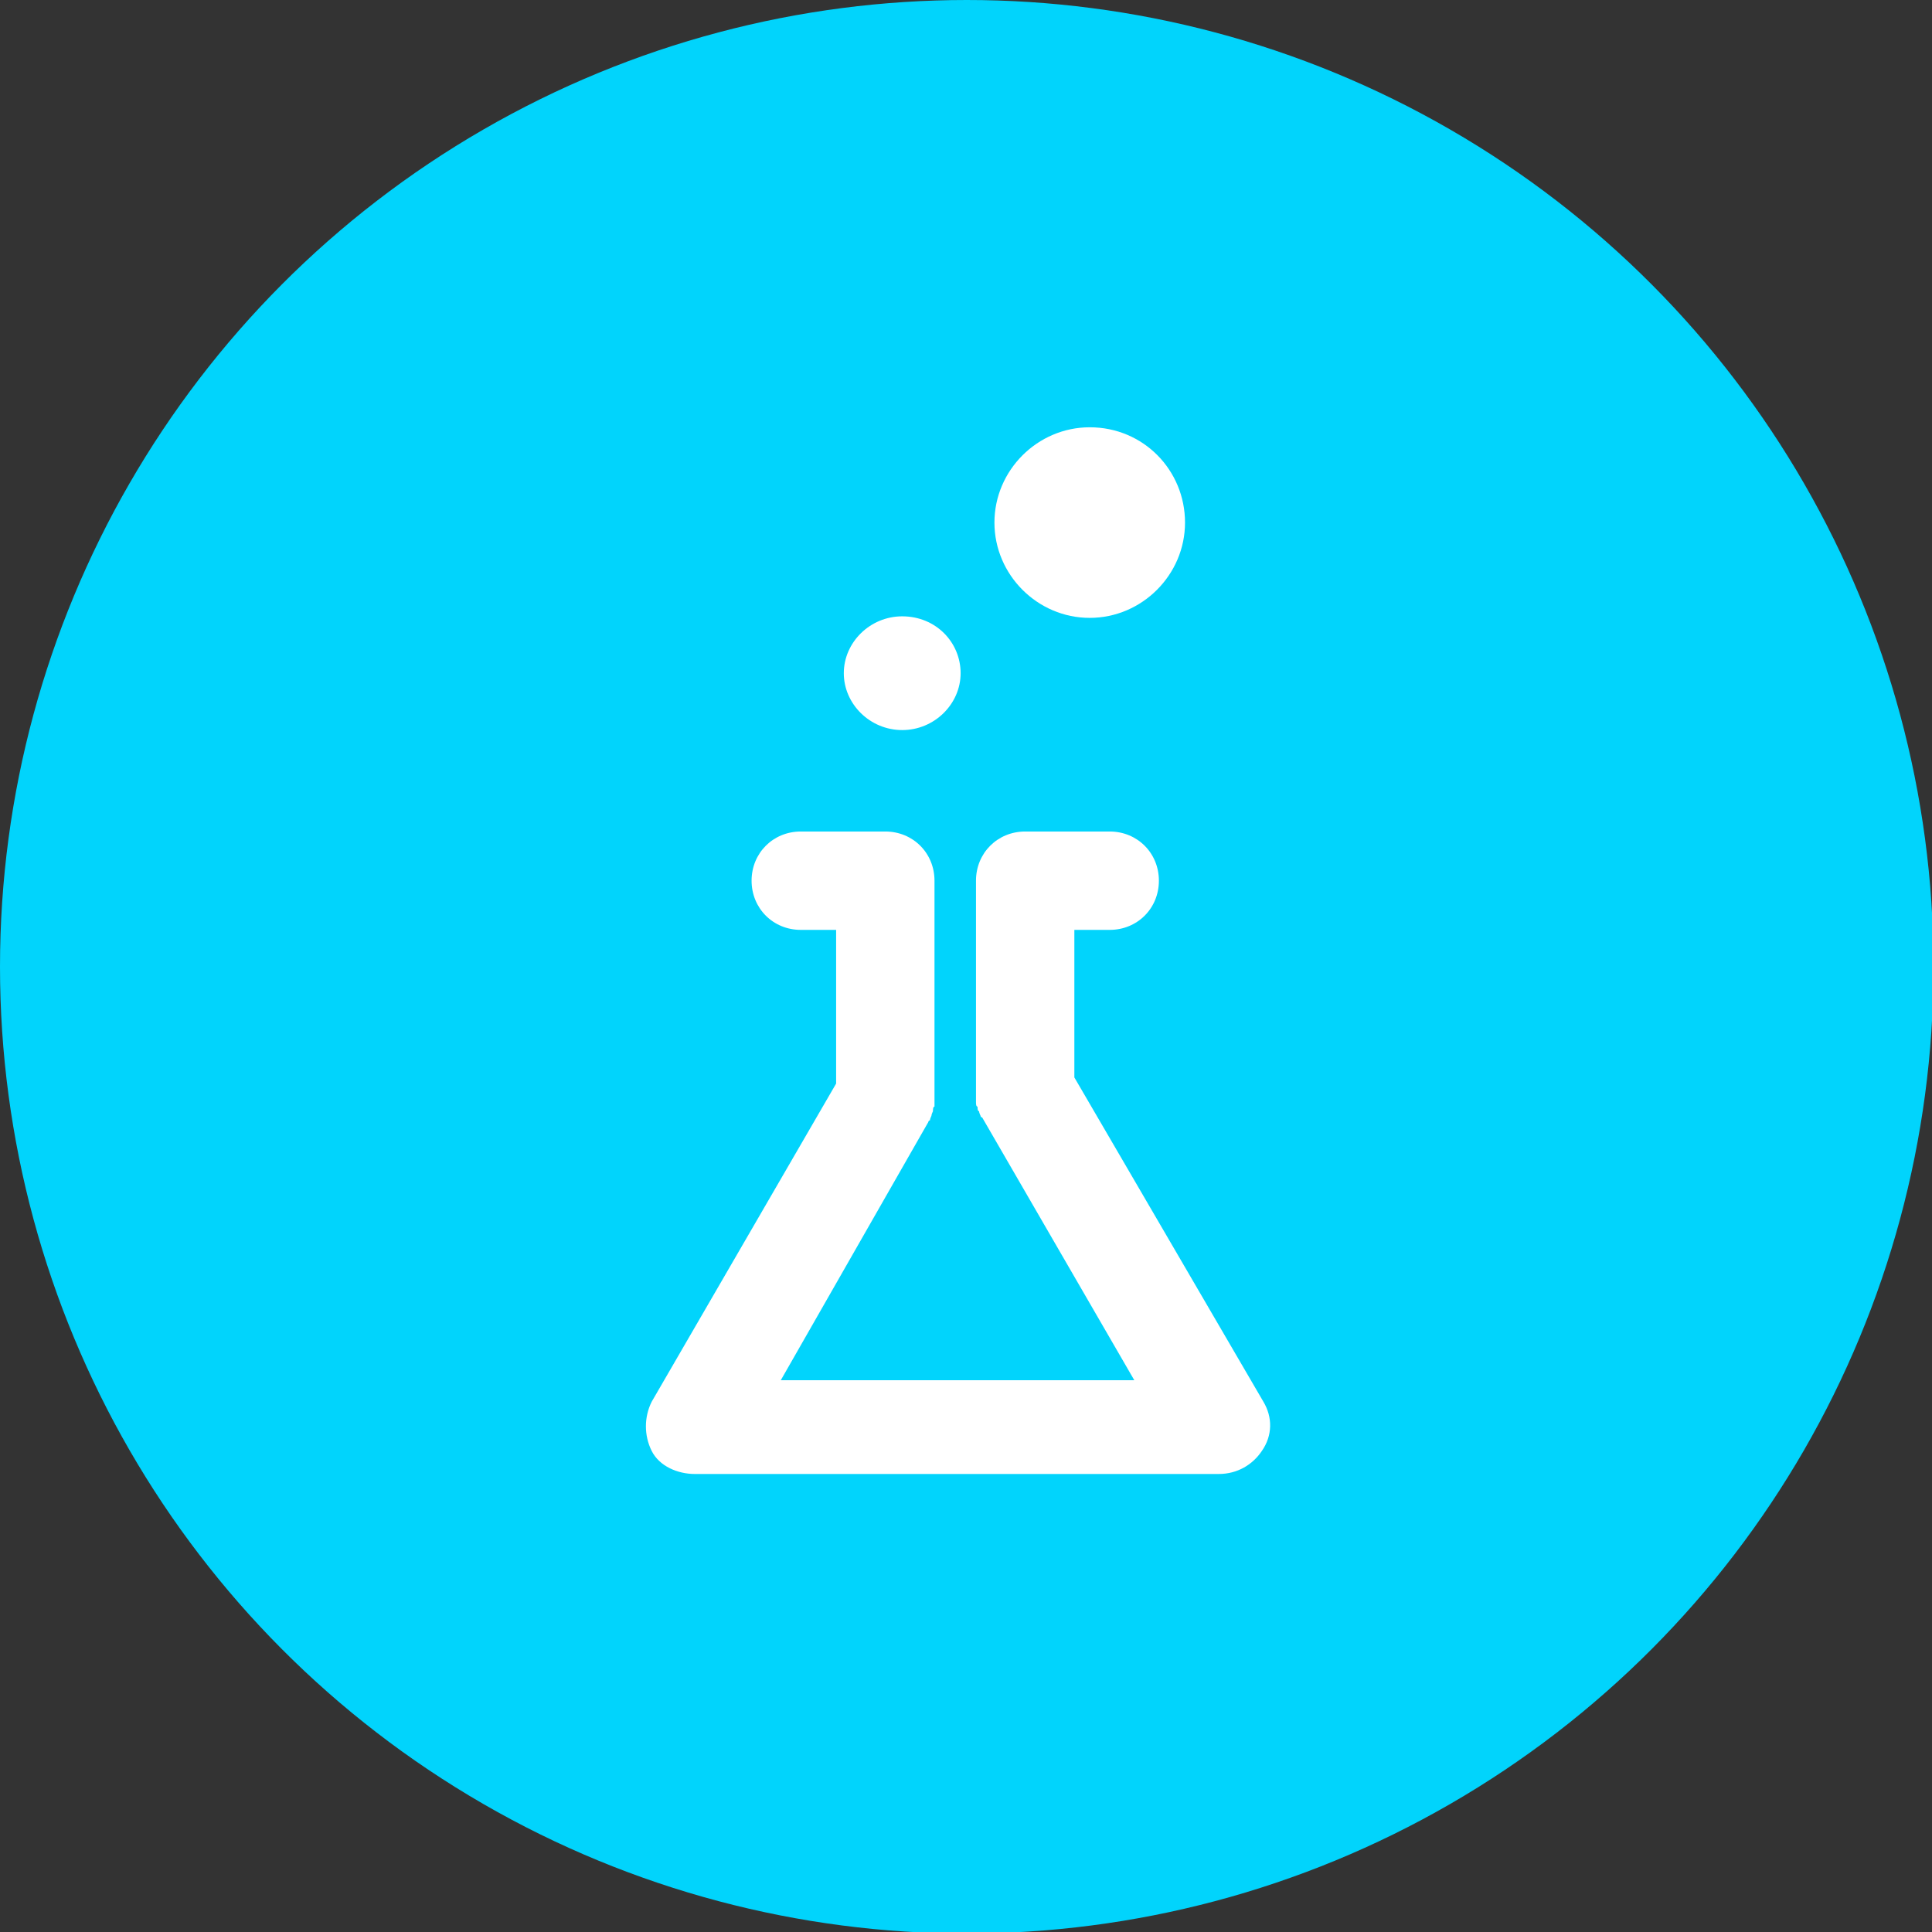
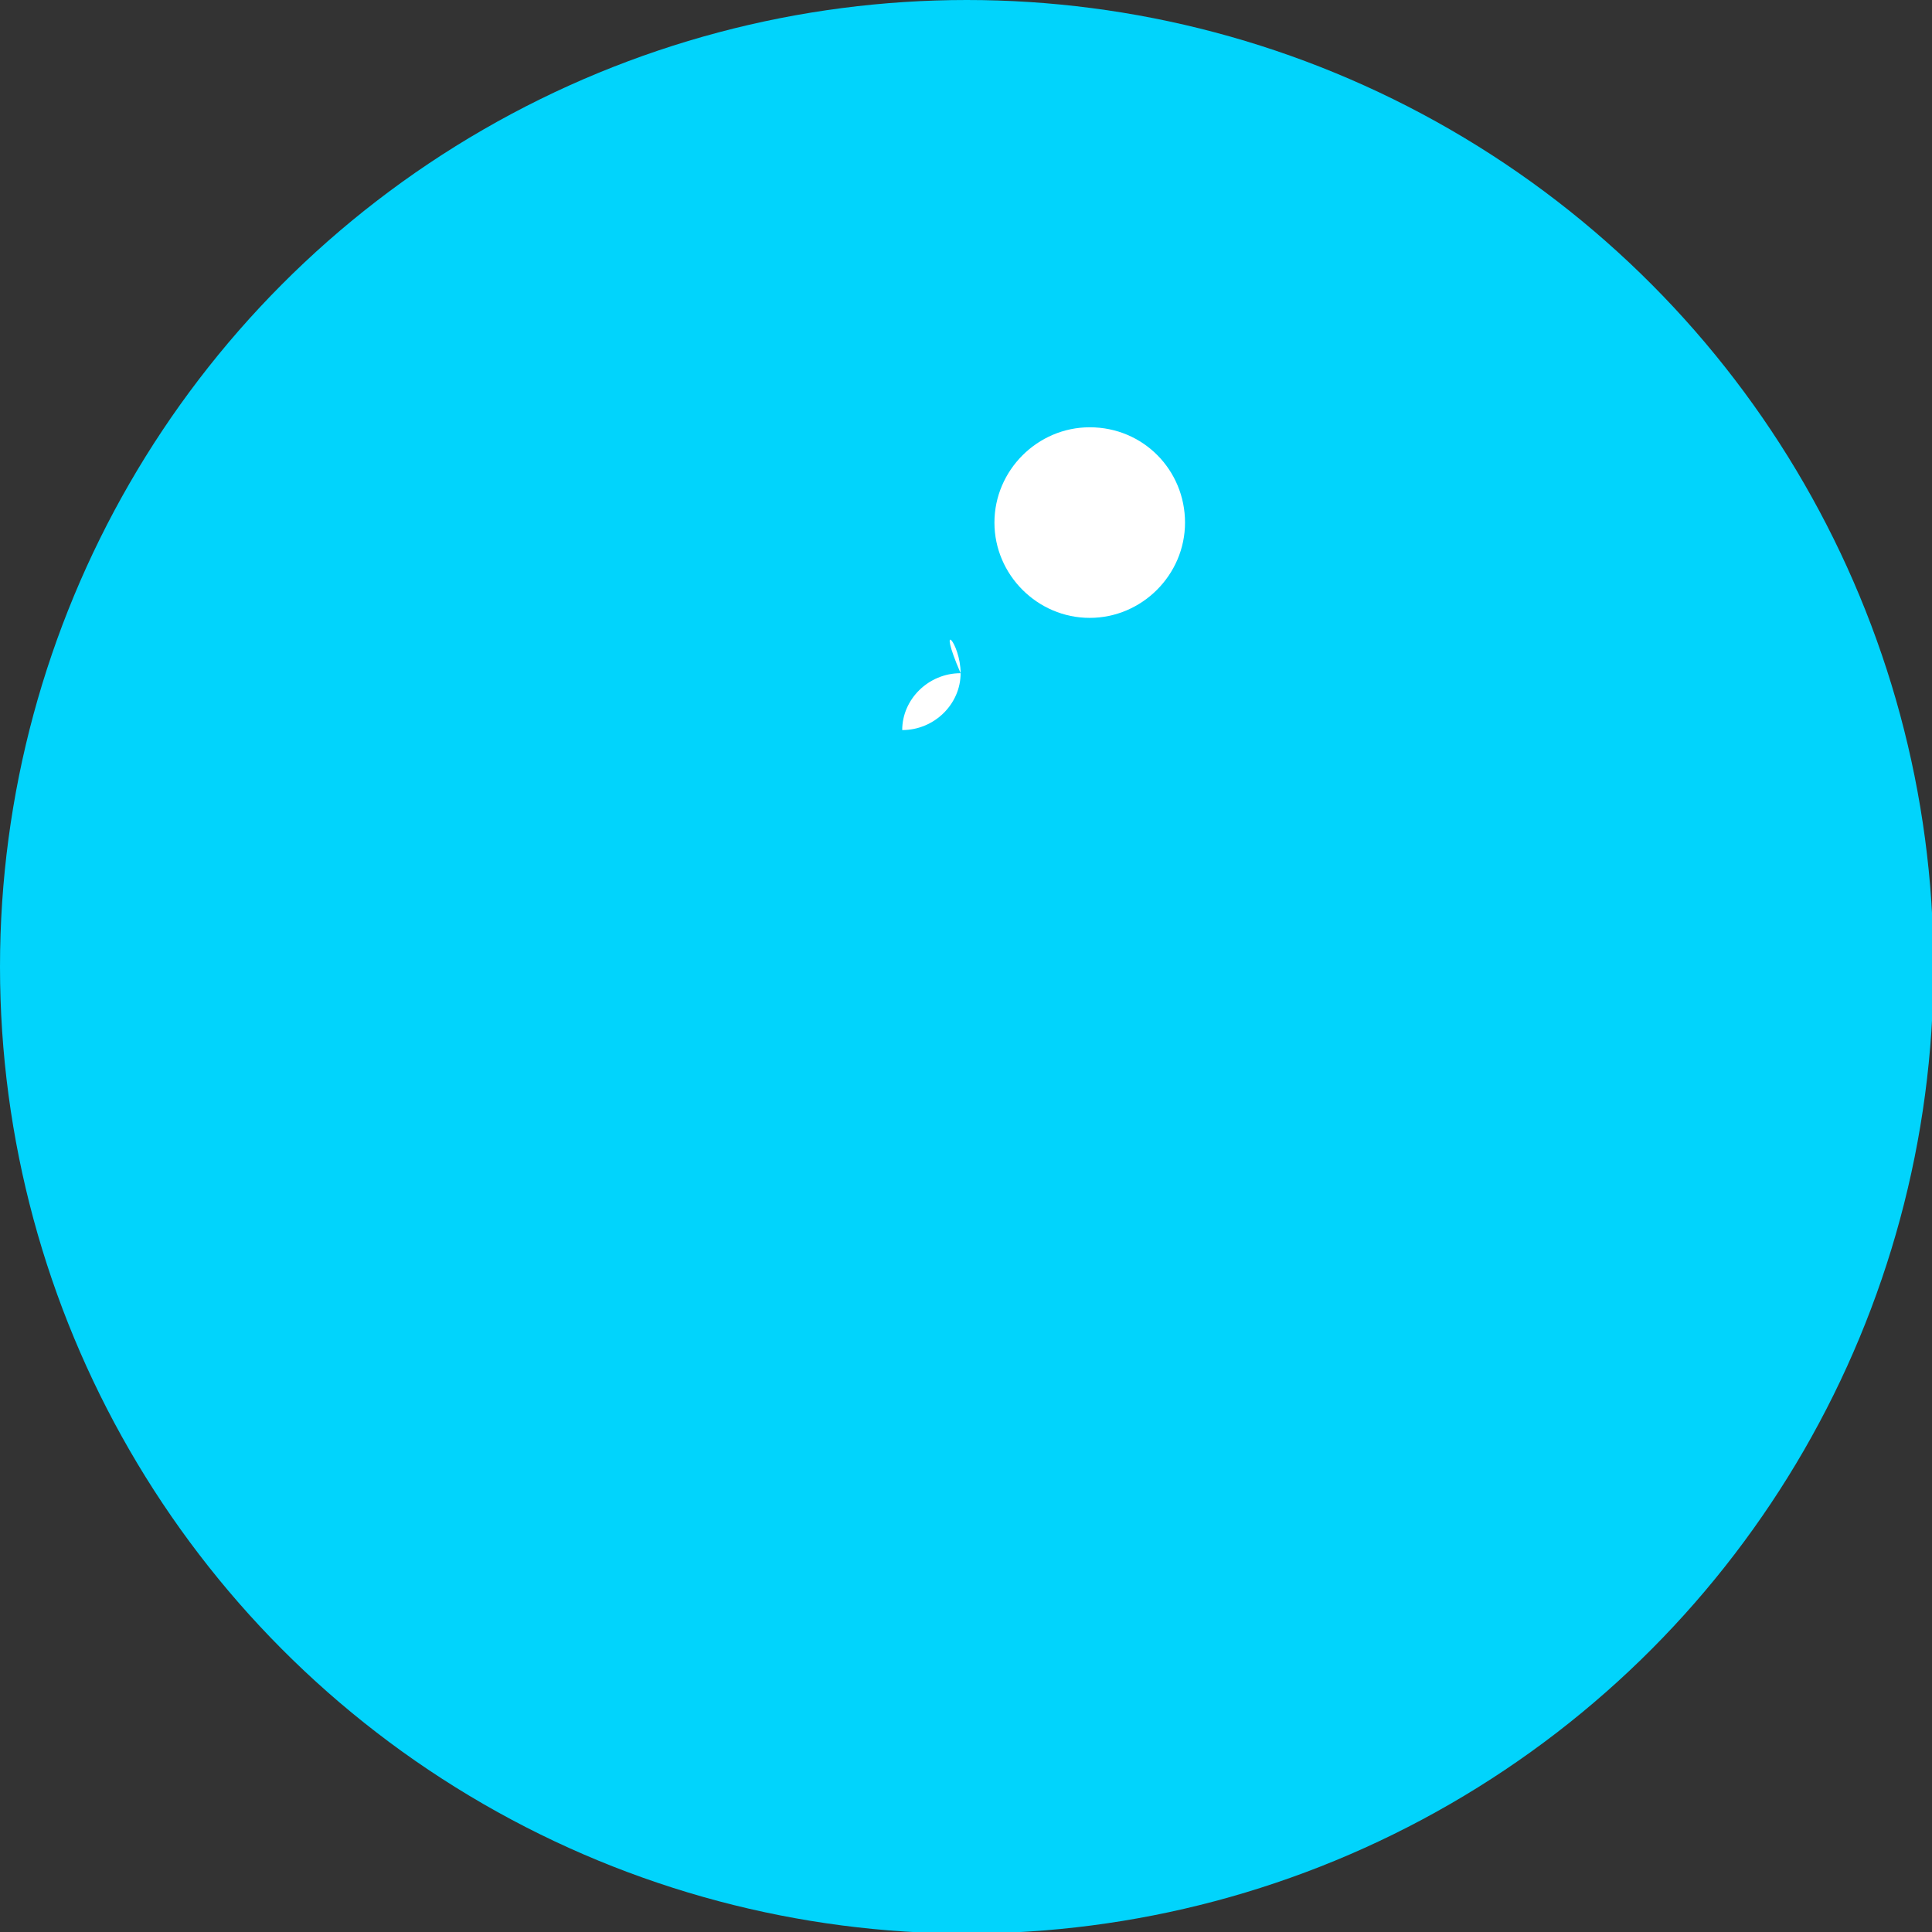
<svg xmlns="http://www.w3.org/2000/svg" version="1.1" id="Layer_1" x="0px" y="0px" viewBox="0 0 125.7 125.7" style="enable-background:new 0 0 125.7 125.7;" xml:space="preserve">
  <rect x="0" y="0" width="125.7" height="125.7" fill="#333333" stroke="none" />
  <style type="text/css">
	.st0{fill:#01D4FC;}
	.st1{fill-rule:evenodd;clip-rule:evenodd;fill:#FFFFFF;}
</style>
  <circle class="st0" cx="62.9" cy="62.9" r="62.9" />
  <g>
    <g>
-       <path class="st1" d="M82.2,91.2L69.9,70.1v-9.6h2.3c1.8,0,3.2-1.4,3.2-3.2c0-1.8-1.4-3.2-3.2-3.2h-5.5c-1.8,0-3.2,1.4-3.2,3.2V71    c0,0.1,0,0.1,0,0.3c0,0.1,0,0.3,0,0.4c0,0.1,0,0.3,0.1,0.3c0,0.1,0,0.3,0.1,0.3c0,0.1,0.1,0.3,0.1,0.3s0,0.1,0.1,0.1l9.9,17.1    H50.8l9.6-16.8c0,0,0-0.1,0.1-0.1c0-0.1,0.1-0.3,0.1-0.3c0-0.1,0.1-0.3,0.1-0.3c0-0.1,0-0.3,0.1-0.3c0-0.1,0-0.3,0-0.4    c0-0.1,0-0.1,0-0.3V57.3c0-1.8-1.4-3.2-3.2-3.2h-5.5c-1.8,0-3.2,1.4-3.2,3.2c0,1.8,1.4,3.2,3.2,3.2h2.3v10l-12,20.7    c-0.5,1-0.5,2.2,0,3.2c0.5,1,1.7,1.5,2.8,1.5h34.1c1.2,0,2.2-0.6,2.8-1.5C82.8,93.4,82.8,92.2,82.2,91.2L82.2,91.2z" />
-       <path class="st1" d="M62.5,43.8c0,2-1.7,3.7-3.8,3.7c-2.1,0-3.8-1.7-3.8-3.7c0-2,1.7-3.7,3.8-3.7C60.9,40.1,62.5,41.8,62.5,43.8    L62.5,43.8z" />
+       <path class="st1" d="M62.5,43.8c0,2-1.7,3.7-3.8,3.7c0-2,1.7-3.7,3.8-3.7C60.9,40.1,62.5,41.8,62.5,43.8    L62.5,43.8z" />
      <path class="st1" d="M77.1,34c0,3.4-2.8,6.2-6.2,6.2c-3.4,0-6.2-2.8-6.2-6.2c0-3.4,2.8-6.2,6.2-6.2C74.4,27.8,77.1,30.6,77.1,34    L77.1,34z" />
    </g>
  </g>
</svg>